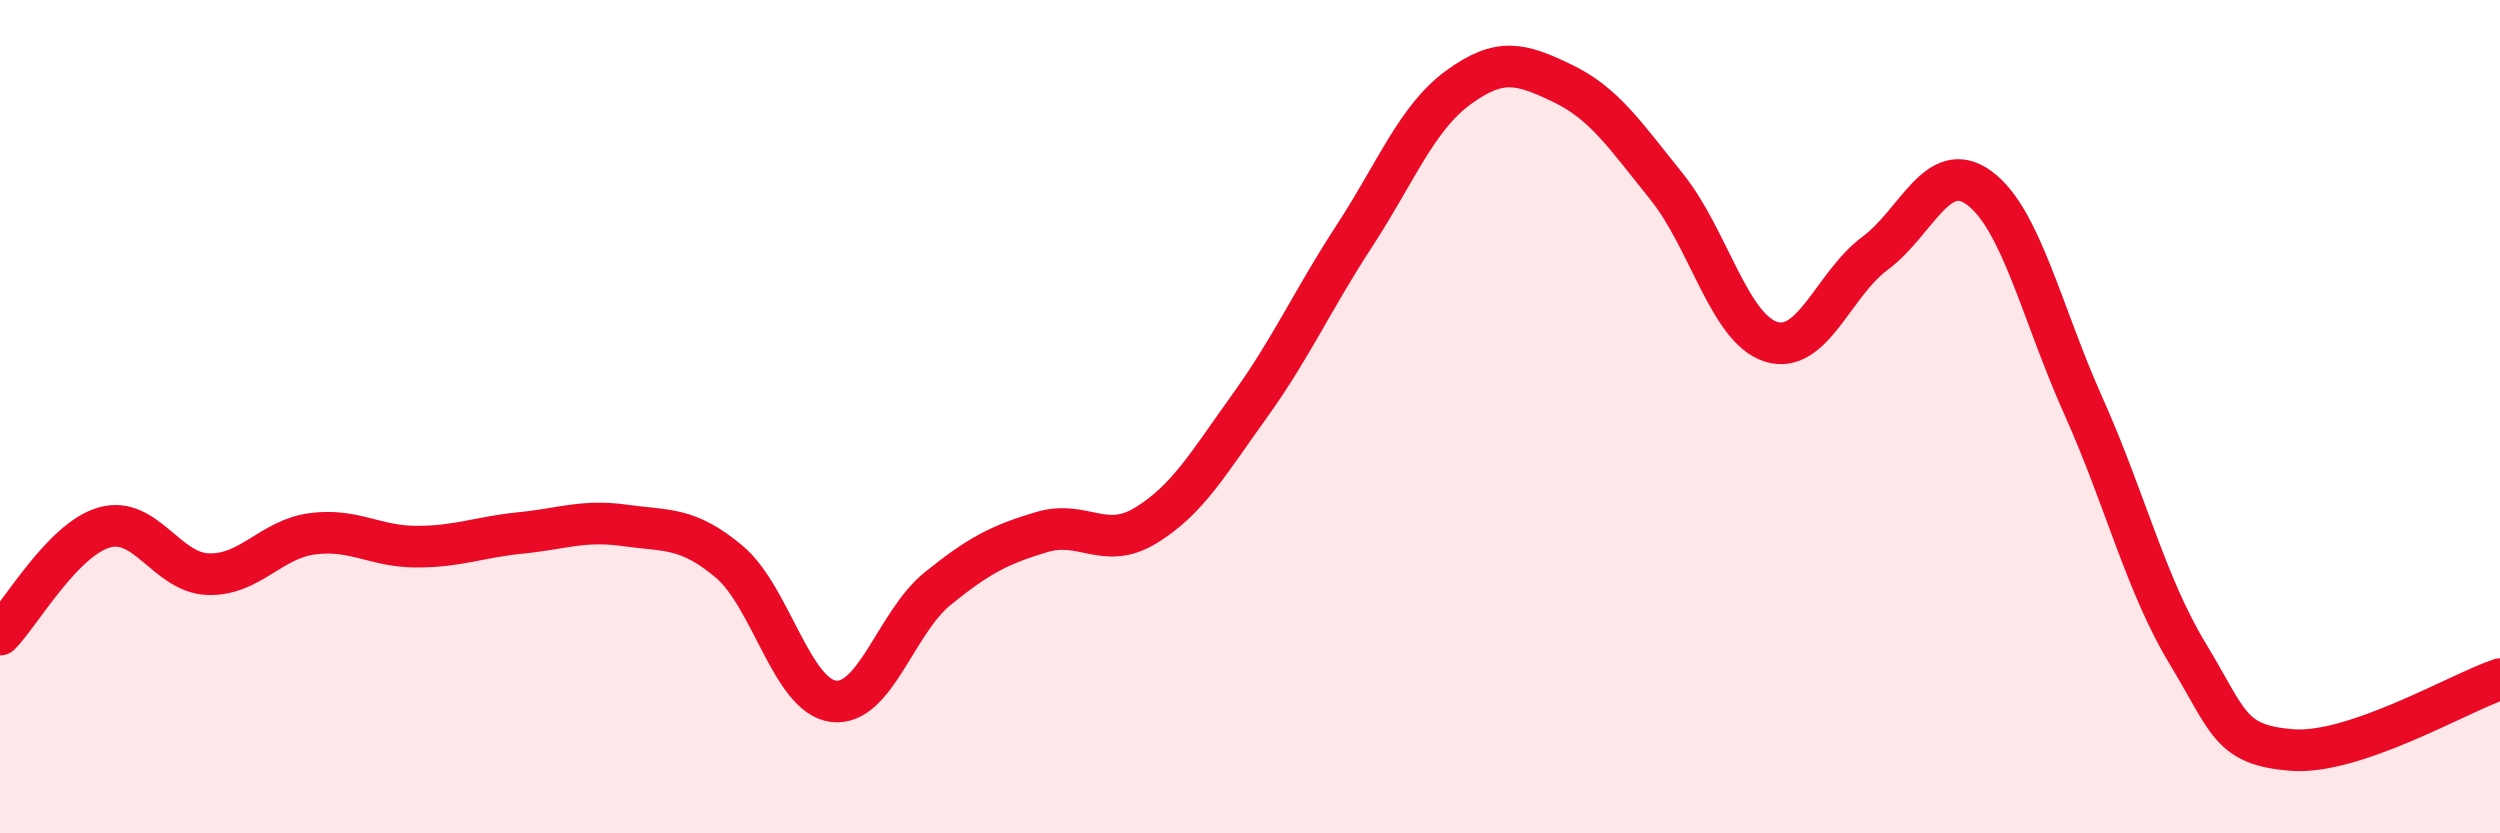
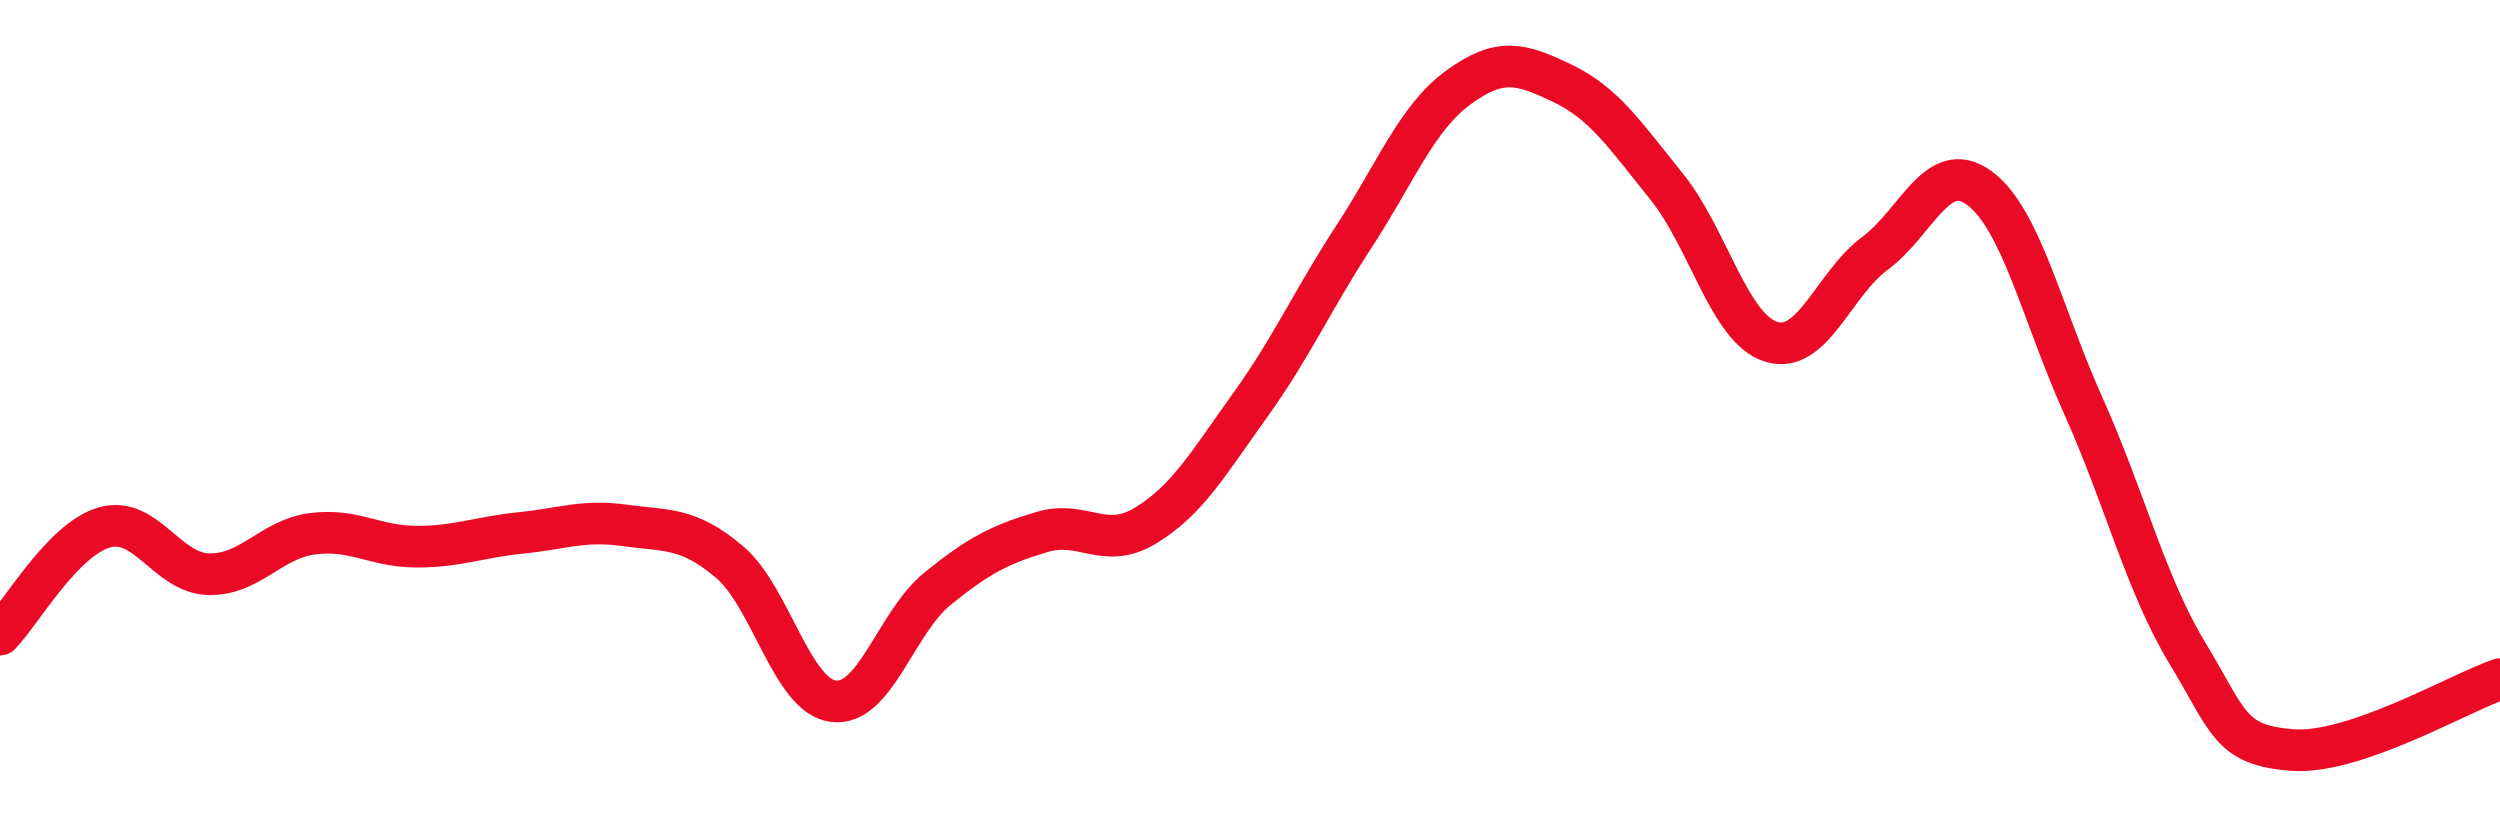
<svg xmlns="http://www.w3.org/2000/svg" width="60" height="20" viewBox="0 0 60 20">
-   <path d="M 0,15.23 C 0.5,14.72 1.5,12.95 2.5,12.66 C 3.5,12.37 4,13.75 5,13.78 C 6,13.81 6.5,12.94 7.5,12.81 C 8.5,12.68 9,13.12 10,13.12 C 11,13.12 11.5,12.89 12.5,12.79 C 13.5,12.69 14,12.47 15,12.61 C 16,12.75 16.5,12.64 17.5,13.48 C 18.5,14.32 19,16.7 20,16.83 C 21,16.96 21.5,14.94 22.5,14.13 C 23.5,13.32 24,13.07 25,12.77 C 26,12.47 26.5,13.22 27.5,12.61 C 28.5,12 29,11.12 30,9.73 C 31,8.34 31.5,7.2 32.5,5.67 C 33.5,4.14 34,2.83 35,2.1 C 36,1.37 36.5,1.52 37.5,2 C 38.5,2.48 39,3.24 40,4.48 C 41,5.72 41.5,7.88 42.5,8.2 C 43.5,8.52 44,6.82 45,6.08 C 46,5.34 46.5,3.78 47.5,4.51 C 48.5,5.24 49,7.51 50,9.74 C 51,11.97 51.5,14.03 52.5,15.68 C 53.5,17.33 53.5,17.88 55,18 C 56.5,18.12 59,16.64 60,16.3L60 20L0 20Z" fill="#EB0A25" opacity="0.1" stroke-linecap="round" stroke-linejoin="round" />
  <path d="M 0,15.23 C 0.5,14.72 1.5,12.95 2.5,12.66 C 3.5,12.37 4,13.75 5,13.78 C 6,13.81 6.5,12.94 7.5,12.81 C 8.5,12.68 9,13.12 10,13.12 C 11,13.12 11.5,12.89 12.5,12.79 C 13.5,12.69 14,12.47 15,12.61 C 16,12.75 16.5,12.64 17.5,13.48 C 18.5,14.32 19,16.7 20,16.83 C 21,16.96 21.5,14.94 22.5,14.13 C 23.5,13.32 24,13.07 25,12.77 C 26,12.47 26.5,13.22 27.5,12.61 C 28.5,12 29,11.12 30,9.73 C 31,8.34 31.5,7.2 32.5,5.67 C 33.5,4.14 34,2.83 35,2.1 C 36,1.37 36.5,1.52 37.5,2 C 38.5,2.48 39,3.24 40,4.48 C 41,5.72 41.5,7.88 42.5,8.2 C 43.5,8.52 44,6.82 45,6.08 C 46,5.34 46.5,3.78 47.5,4.51 C 48.5,5.24 49,7.51 50,9.74 C 51,11.97 51.5,14.03 52.5,15.68 C 53.5,17.33 53.5,17.88 55,18 C 56.5,18.12 59,16.64 60,16.3" stroke="#EB0A25" stroke-width="1" fill="none" stroke-linecap="round" stroke-linejoin="round" />
</svg>